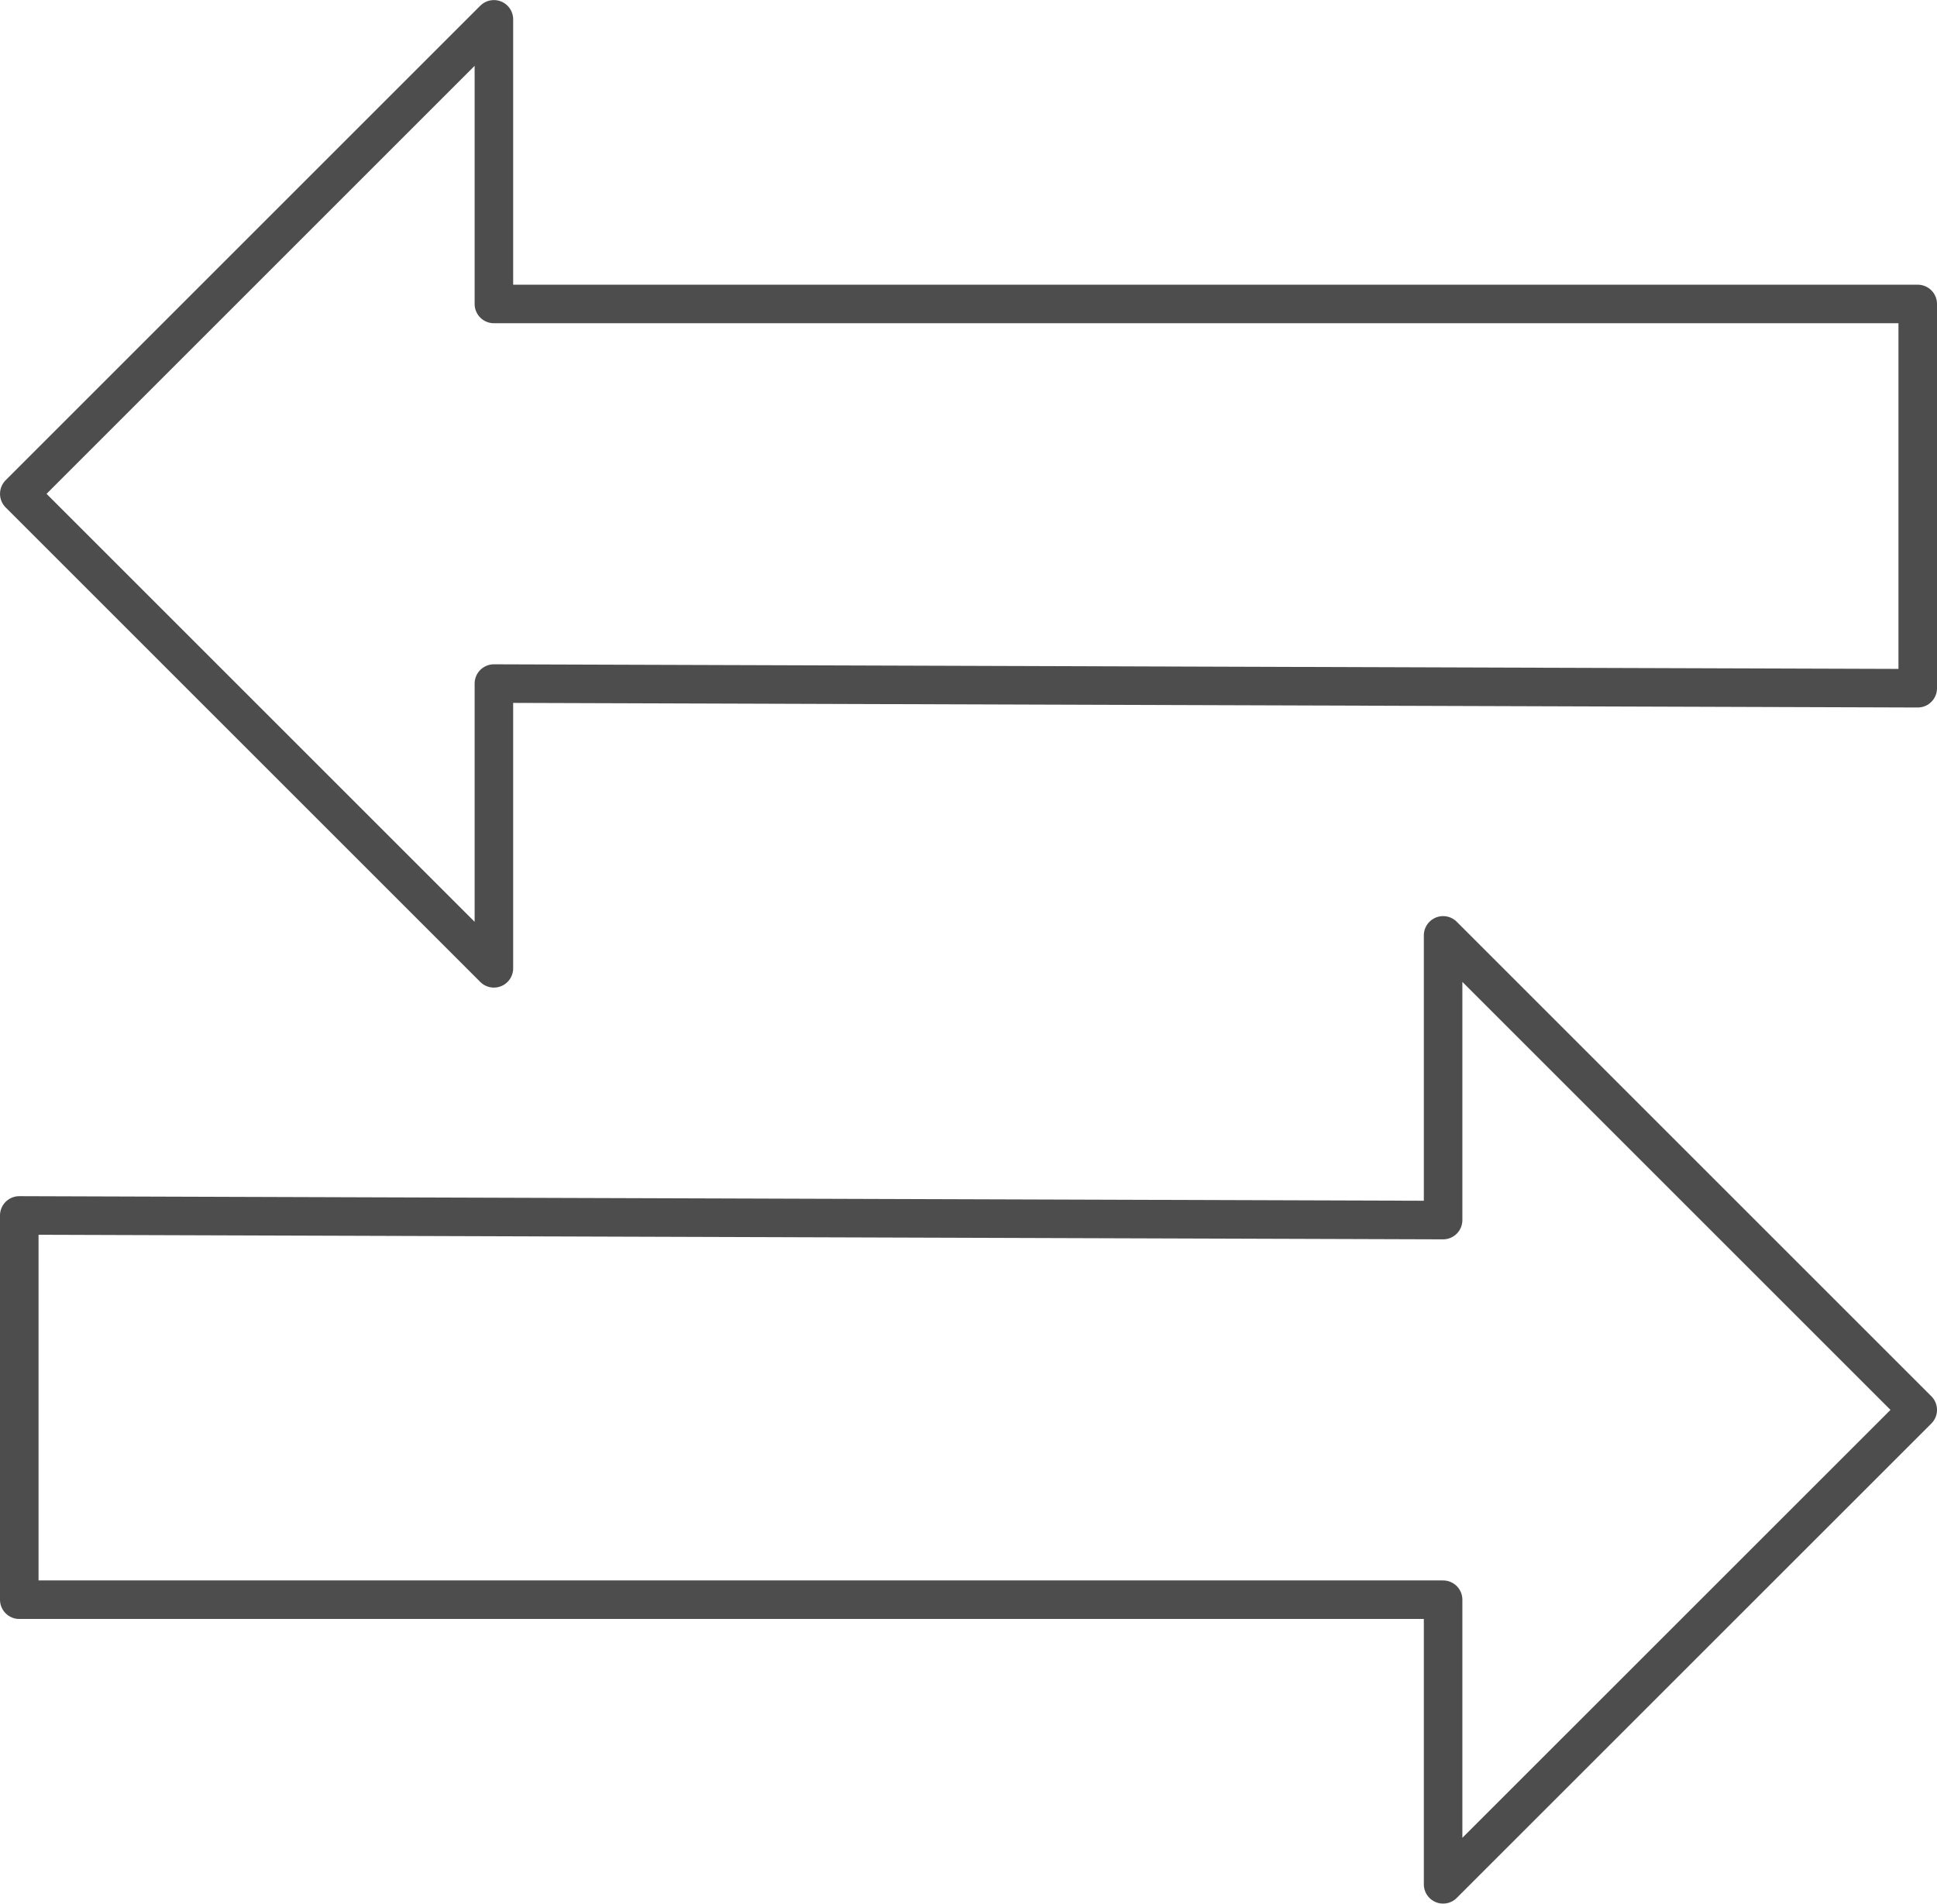
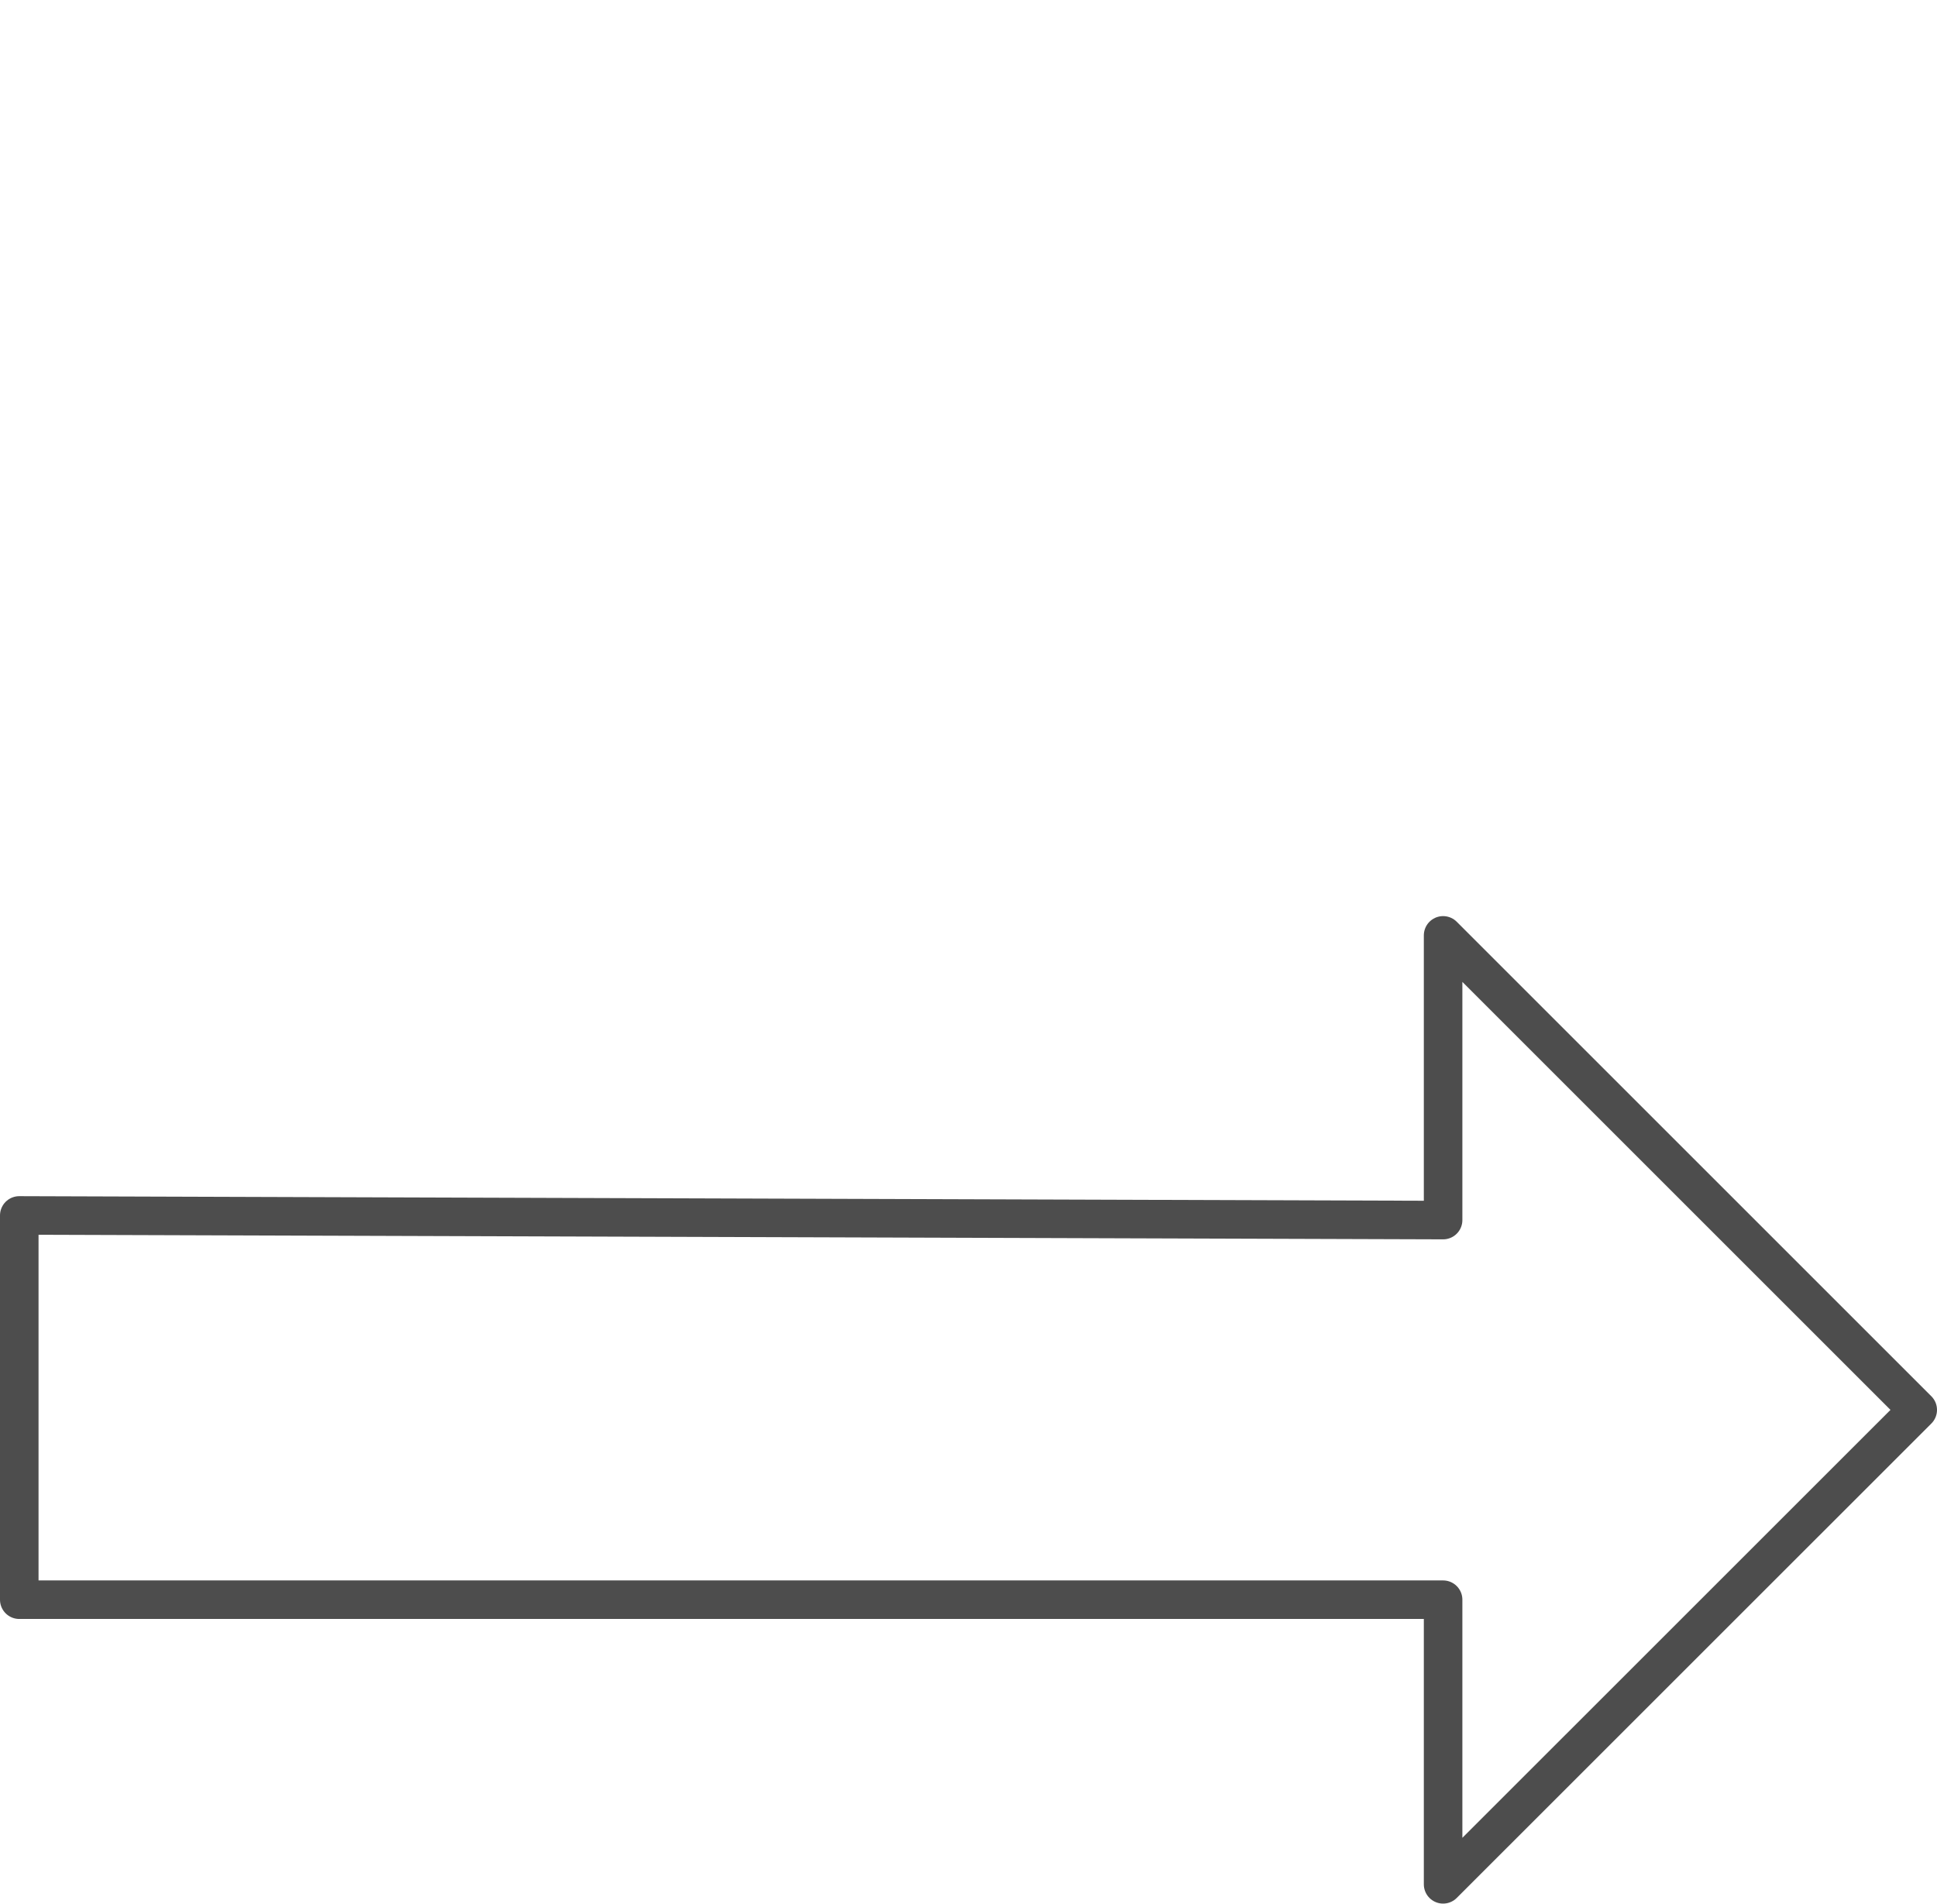
<svg xmlns="http://www.w3.org/2000/svg" width="100.514" height="98.808" viewBox="0 0 100.514 98.808">
  <g id="Group_27" data-name="Group 27" transform="translate(-192.986 -794.096)">
    <path id="Path_167" data-name="Path 167" d="M193.986,857.182v19.945h73.885V891.9L292.5,867.275l-24.629-24.629v14.777Z" fill="none" stroke="#4d4d4d" stroke-linejoin="round" stroke-width="2" />
-     <path id="Path_168" data-name="Path 168" d="M292.5,829.818V809.873H218.615V795.1l-24.628,24.628,24.628,24.628V829.576Z" fill="none" stroke="#4d4d4d" stroke-linejoin="round" stroke-width="2" />
  </g>
</svg>